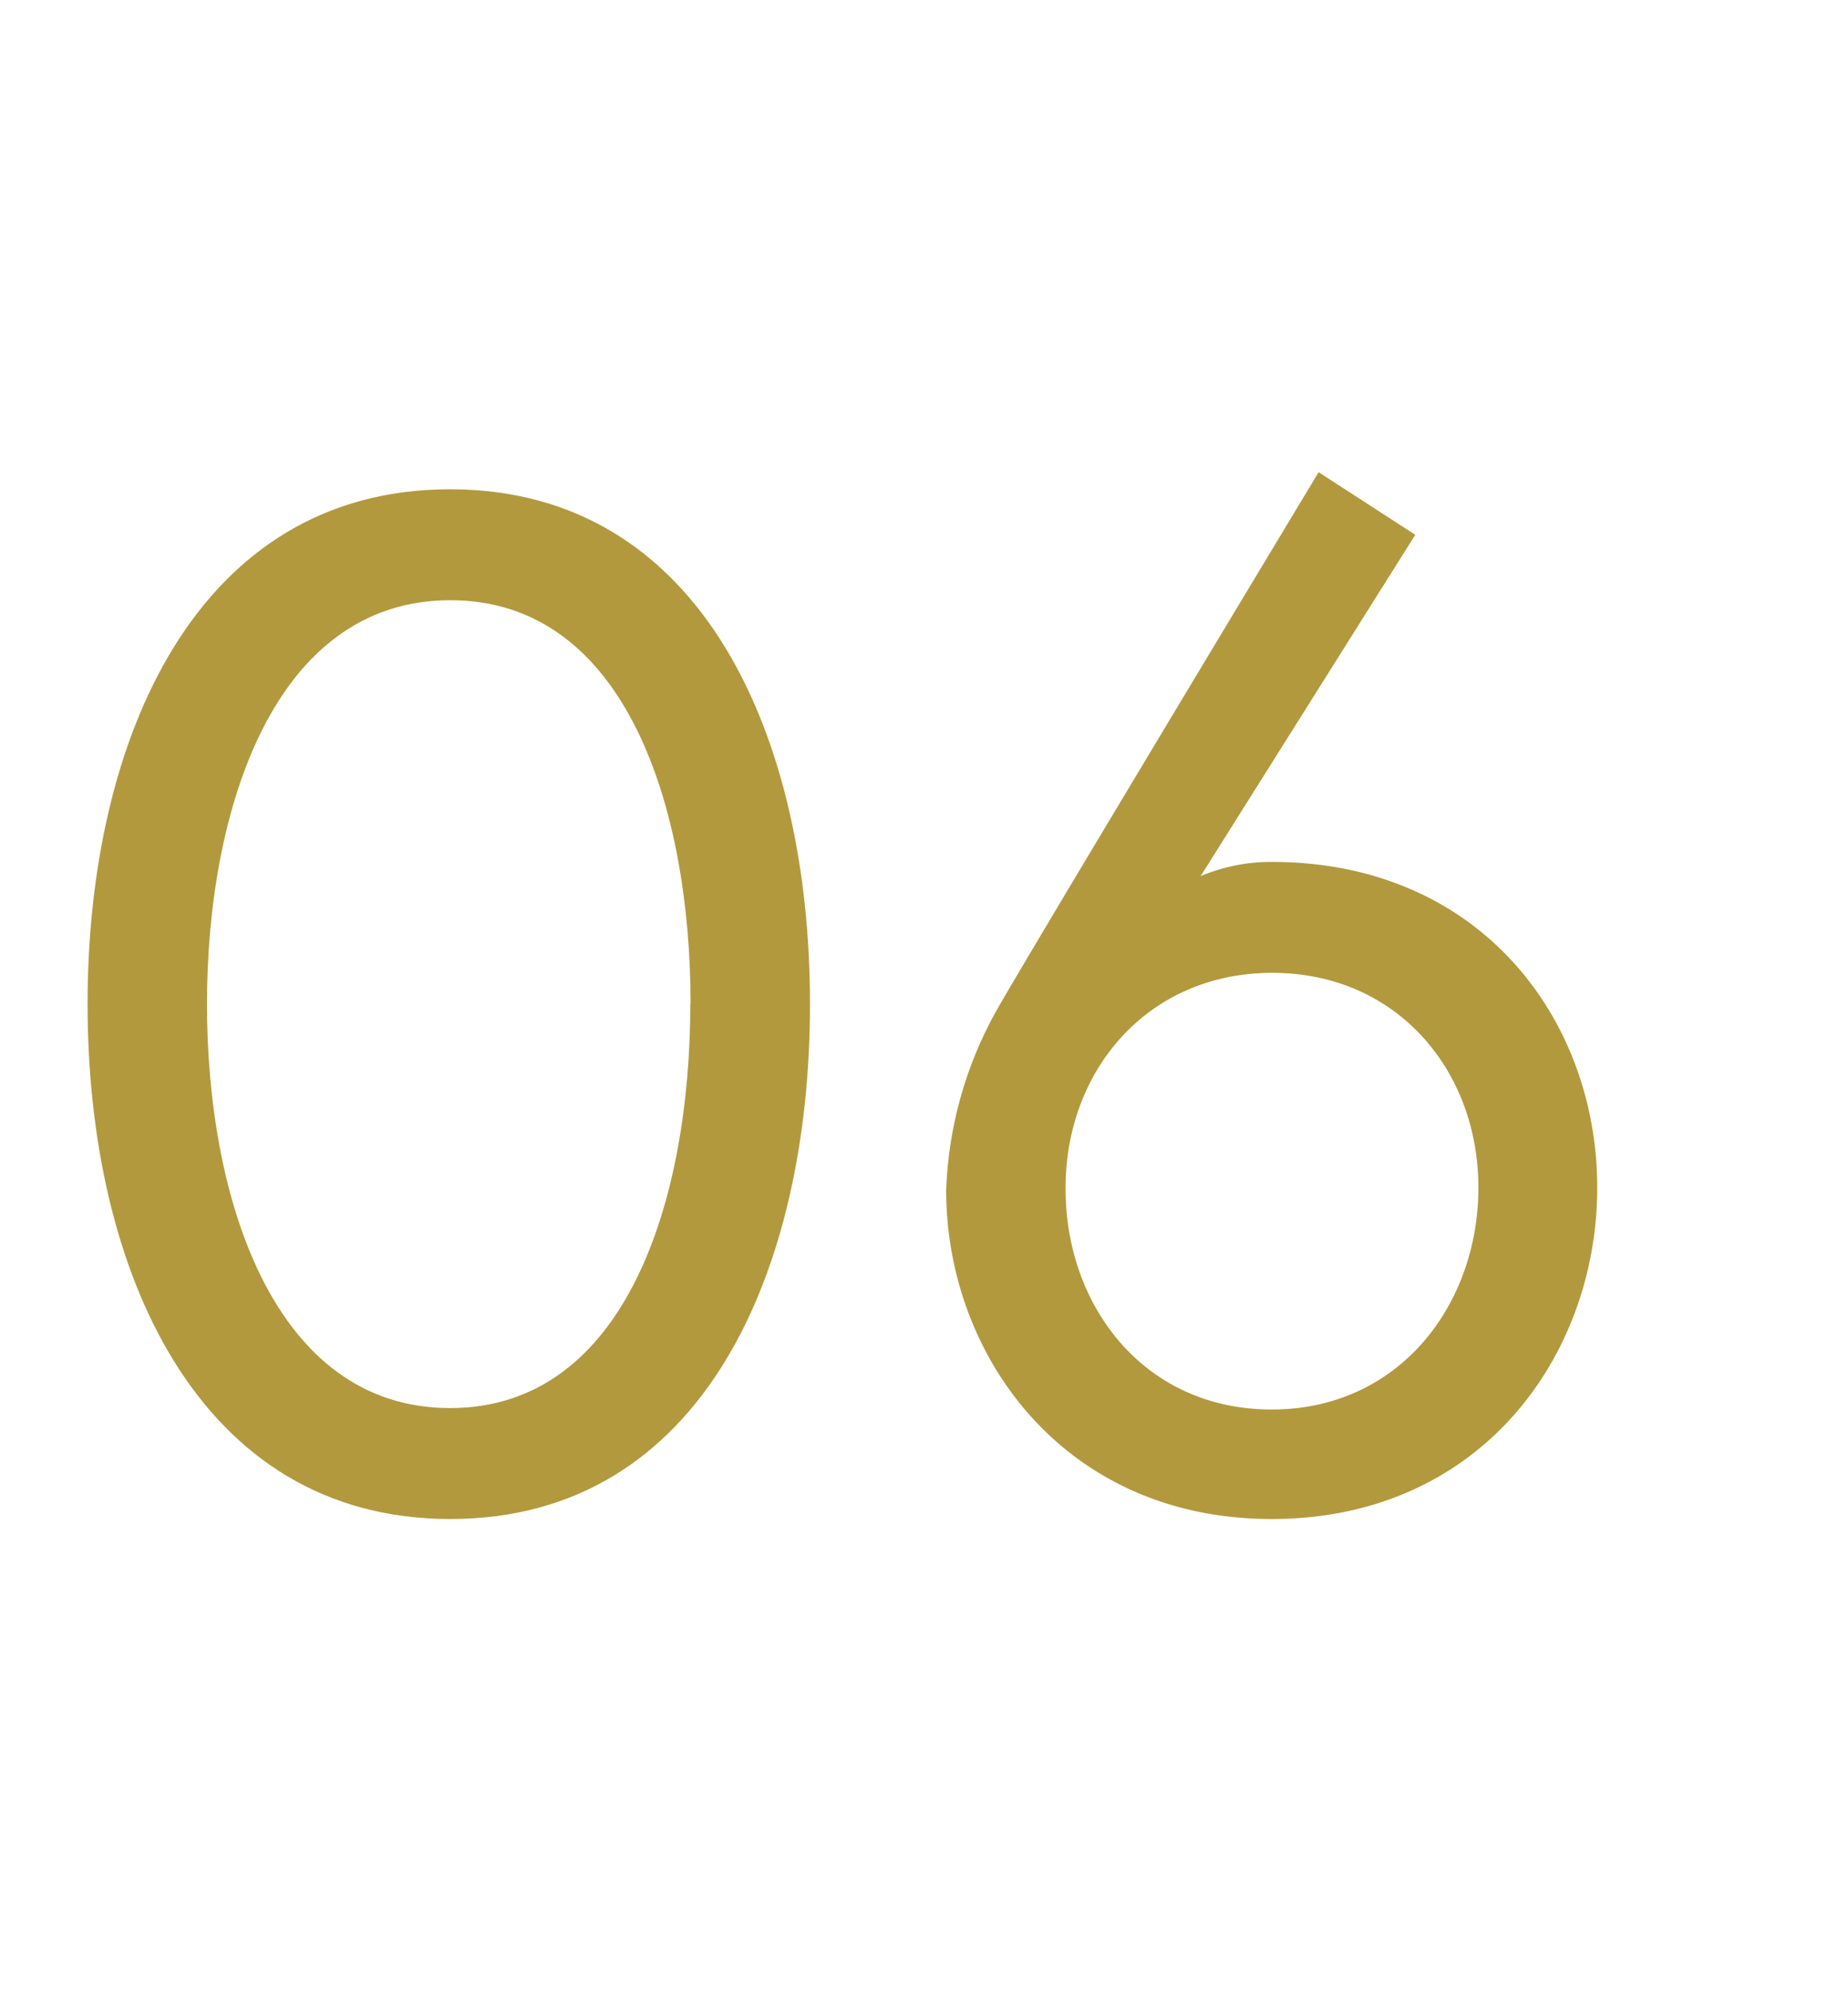
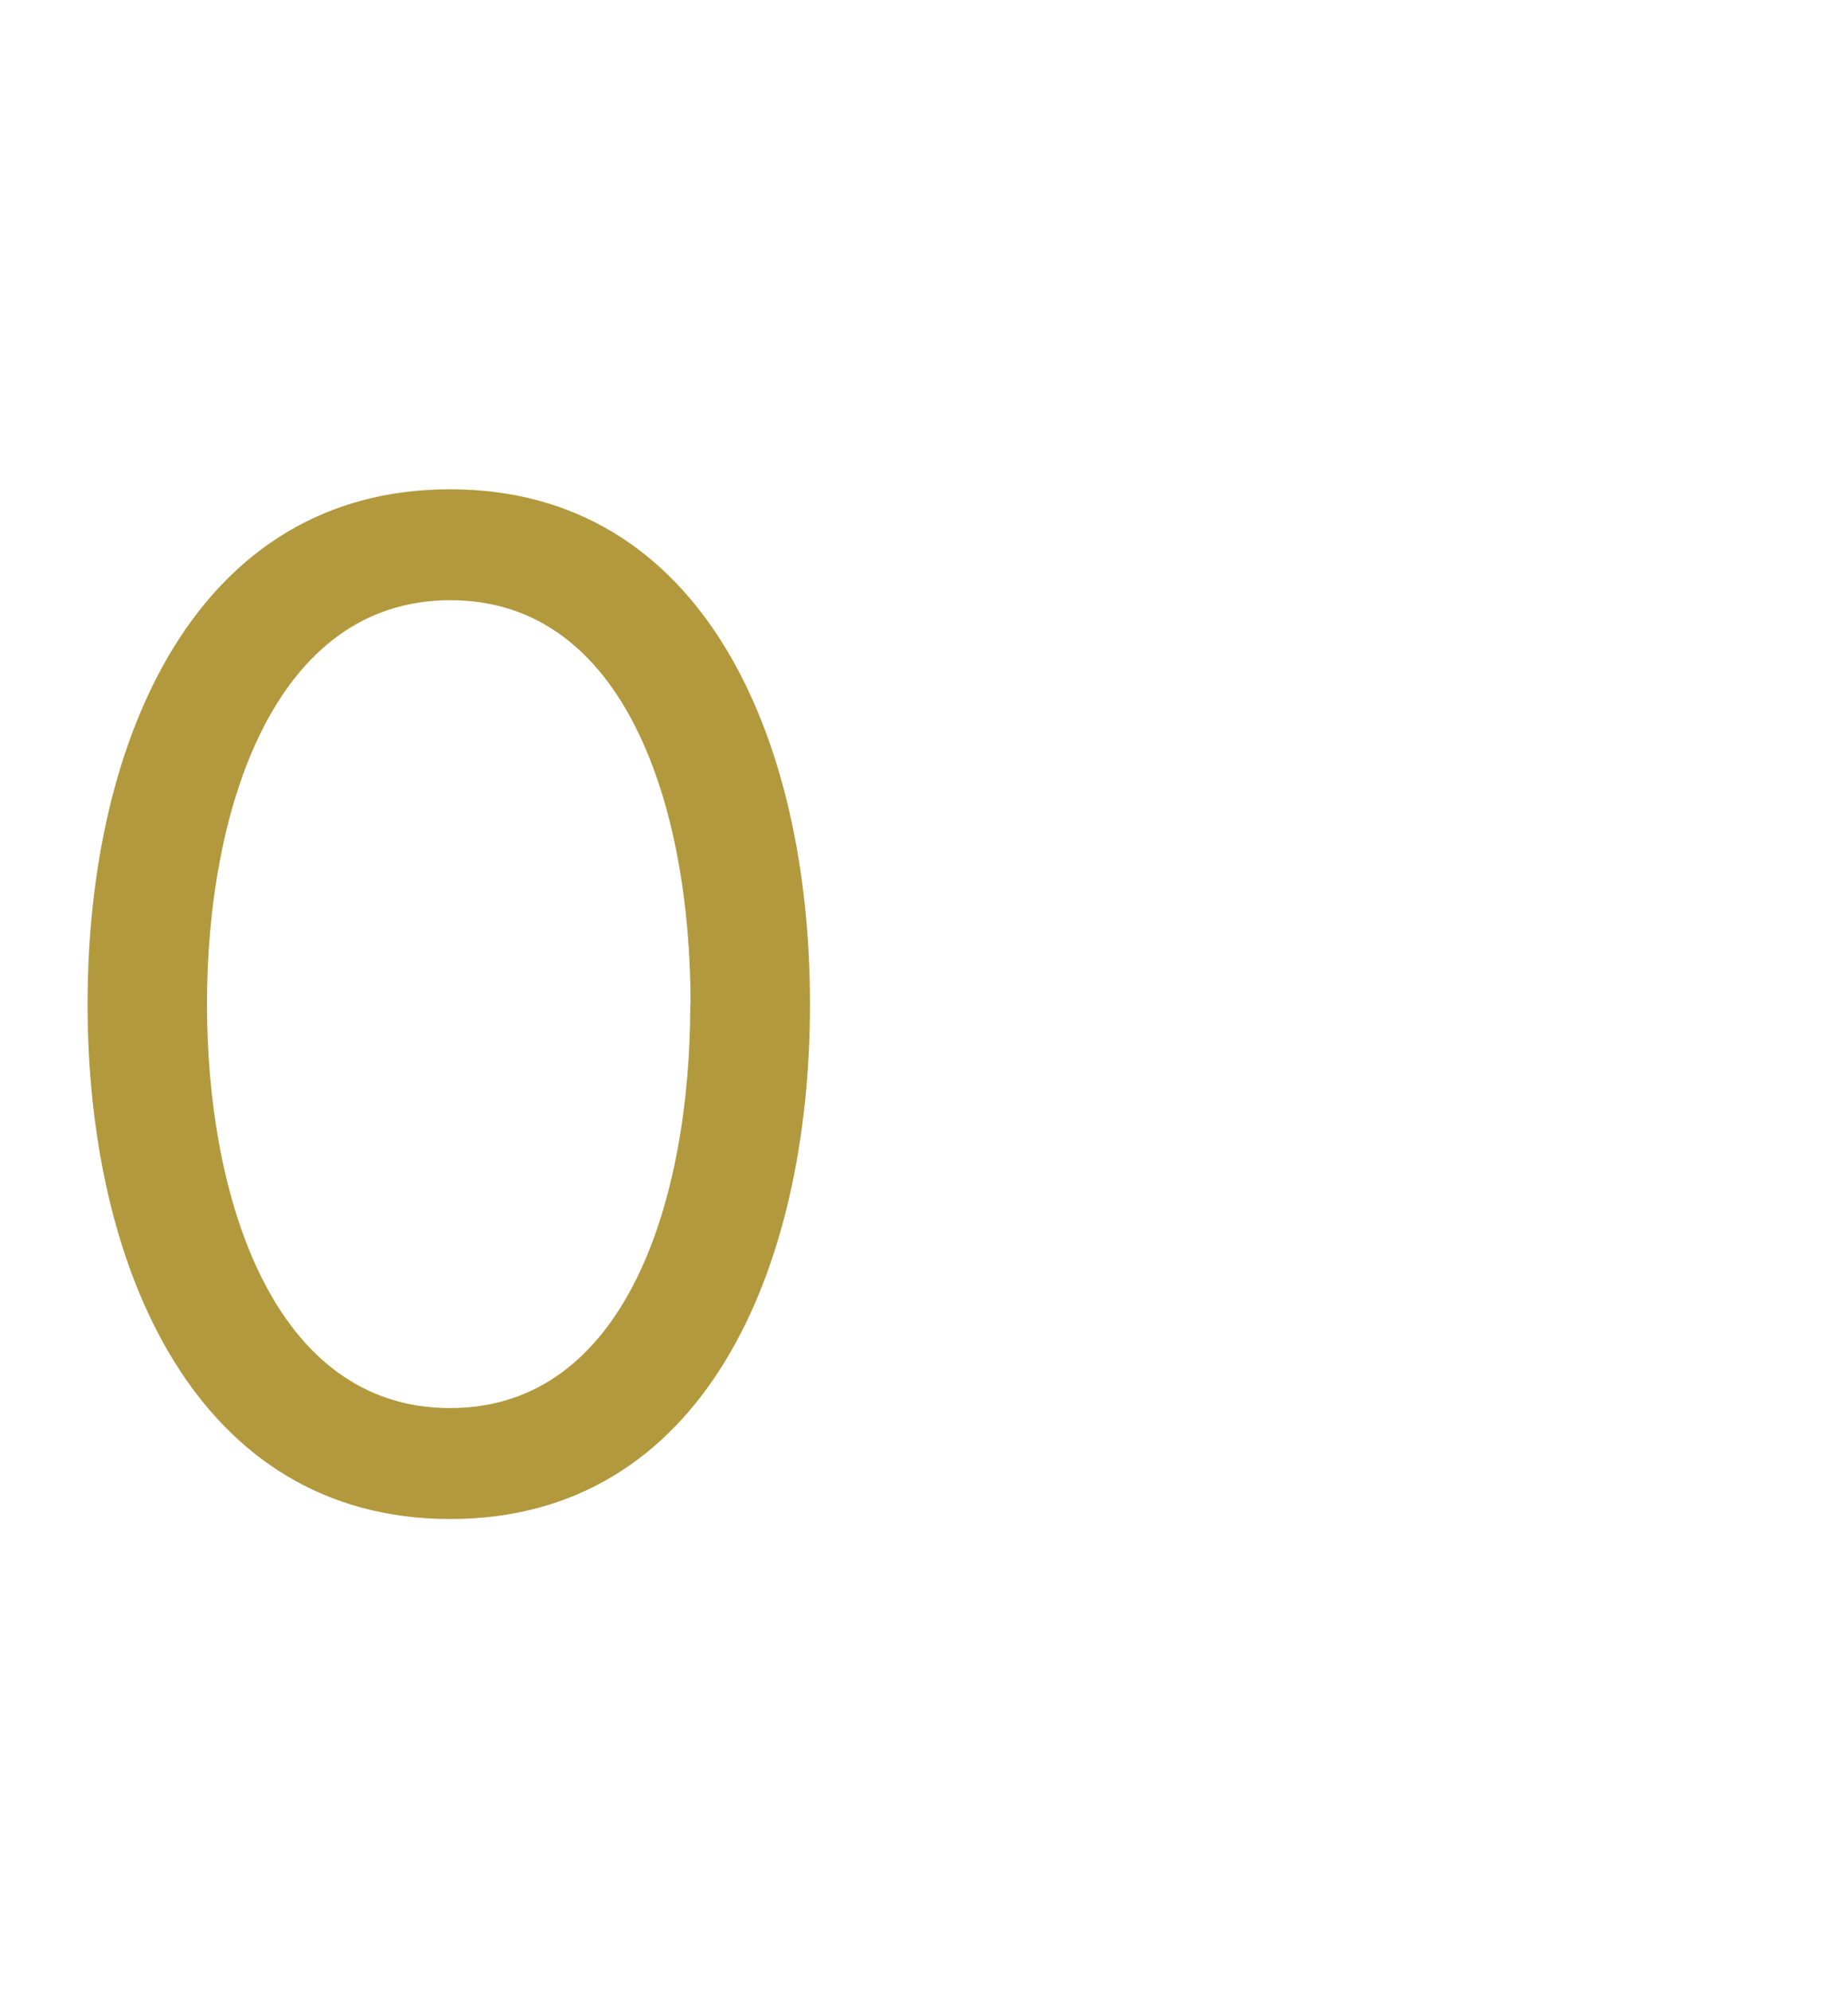
<svg xmlns="http://www.w3.org/2000/svg" viewBox="0 0 65 70">
  <defs>
    <style>.cls-1{fill:#fff;}.cls-2{fill:#b3993d;}</style>
  </defs>
  <title>flow06</title>
  <g id="レイヤー_2" data-name="レイヤー 2">
    <g id="contents">
      <rect class="cls-1" width="65" height="70" />
      <path class="cls-2" d="M28.49,35.3c0,9.35-3.75,18.1-12.65,18.1S3.08,44.65,3.08,35.3,6.93,17.2,15.83,17.2,28.49,25.95,28.49,35.3Zm-4.2,0c0-6.85-2.25-14.2-8.45-14.2S7.28,28.45,7.28,35.3s2.35,14.2,8.55,14.2S24.28,42.15,24.28,35.3Z" />
-       <path class="cls-2" d="M42.23,30.8a6.36,6.36,0,0,1,2.5-.5c7.35,0,11.45,5.55,11.45,11.45S52.08,53.4,44.73,53.4,33.28,47.6,33.28,41.85a13.91,13.91,0,0,1,1.7-6.2c.7-1.3,11.4-19.05,11.4-19.05l3.4,2.2Zm-4.75,11c0,4.1,2.75,7.75,7.25,7.75S52,45.85,52,41.75s-2.85-7.55-7.25-7.55S37.48,37.65,37.48,41.75Z" />
    </g>
  </g>
</svg>